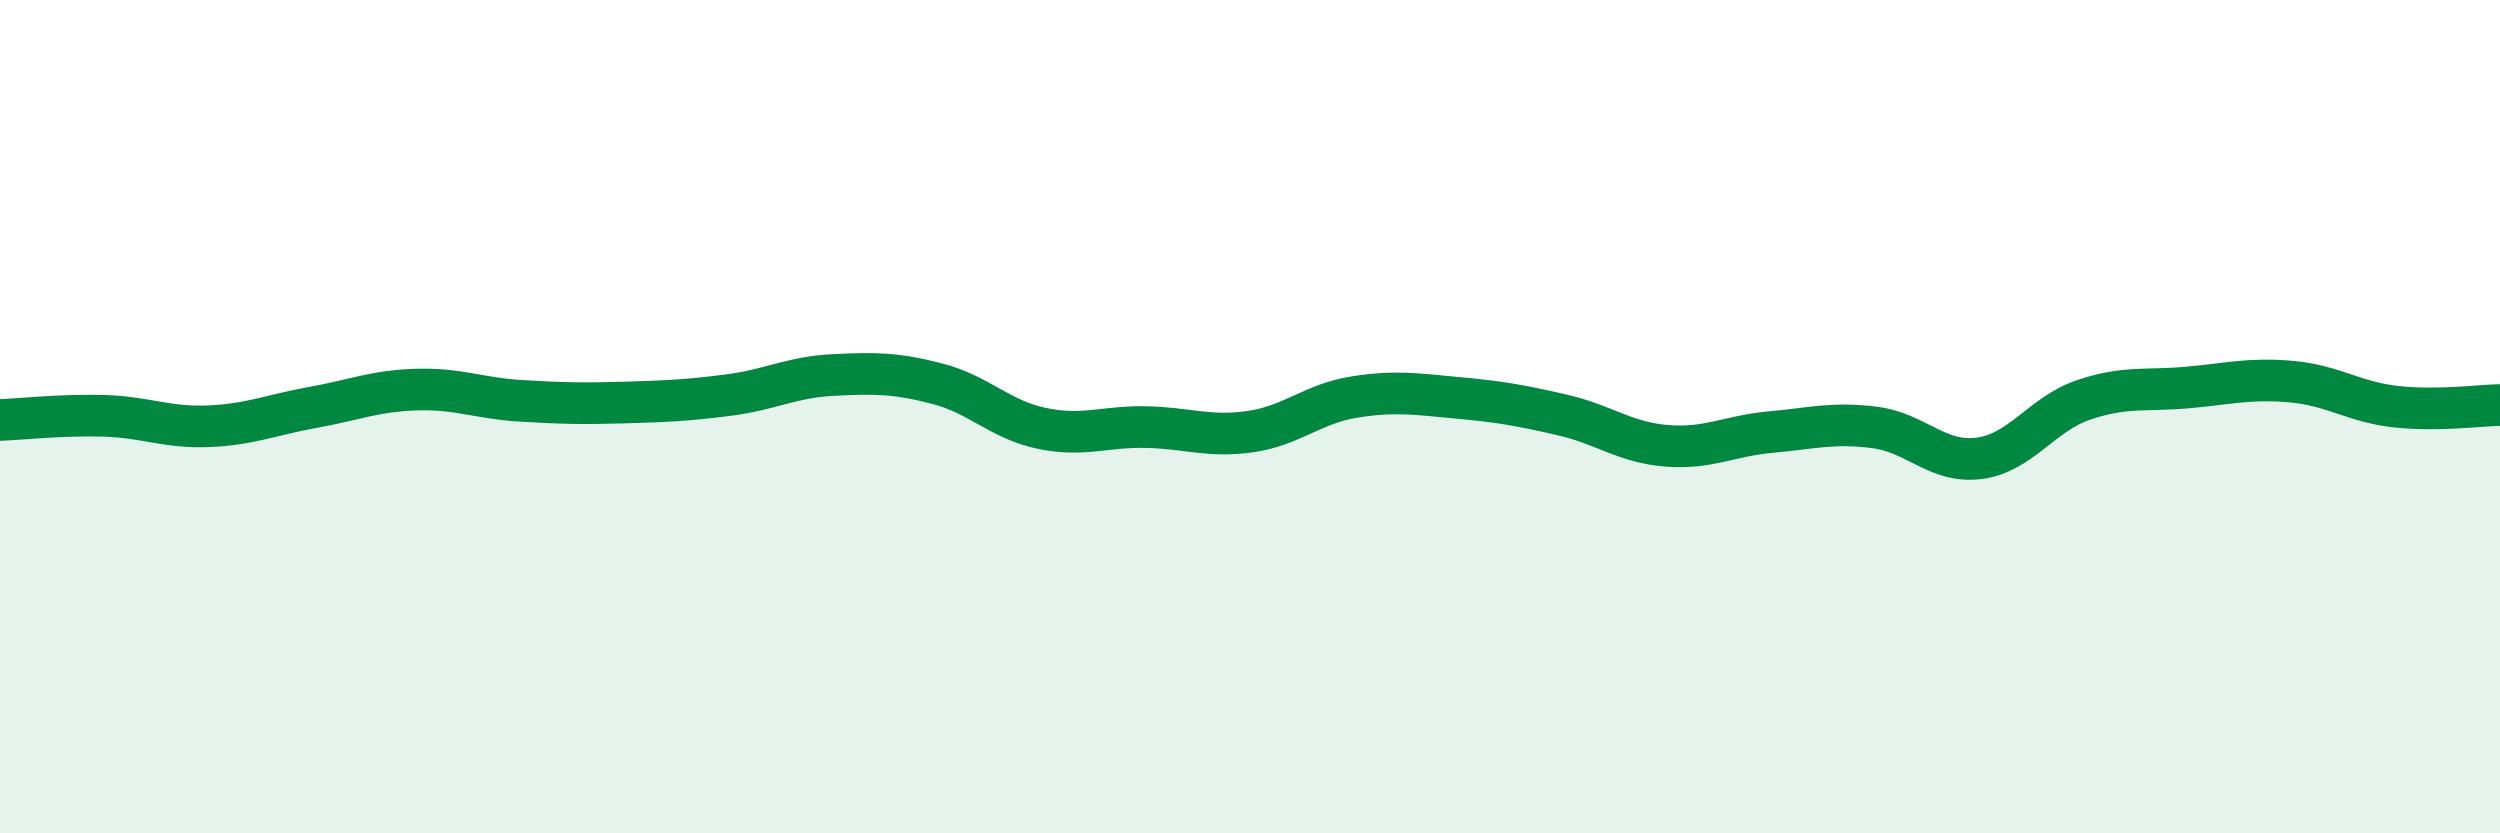
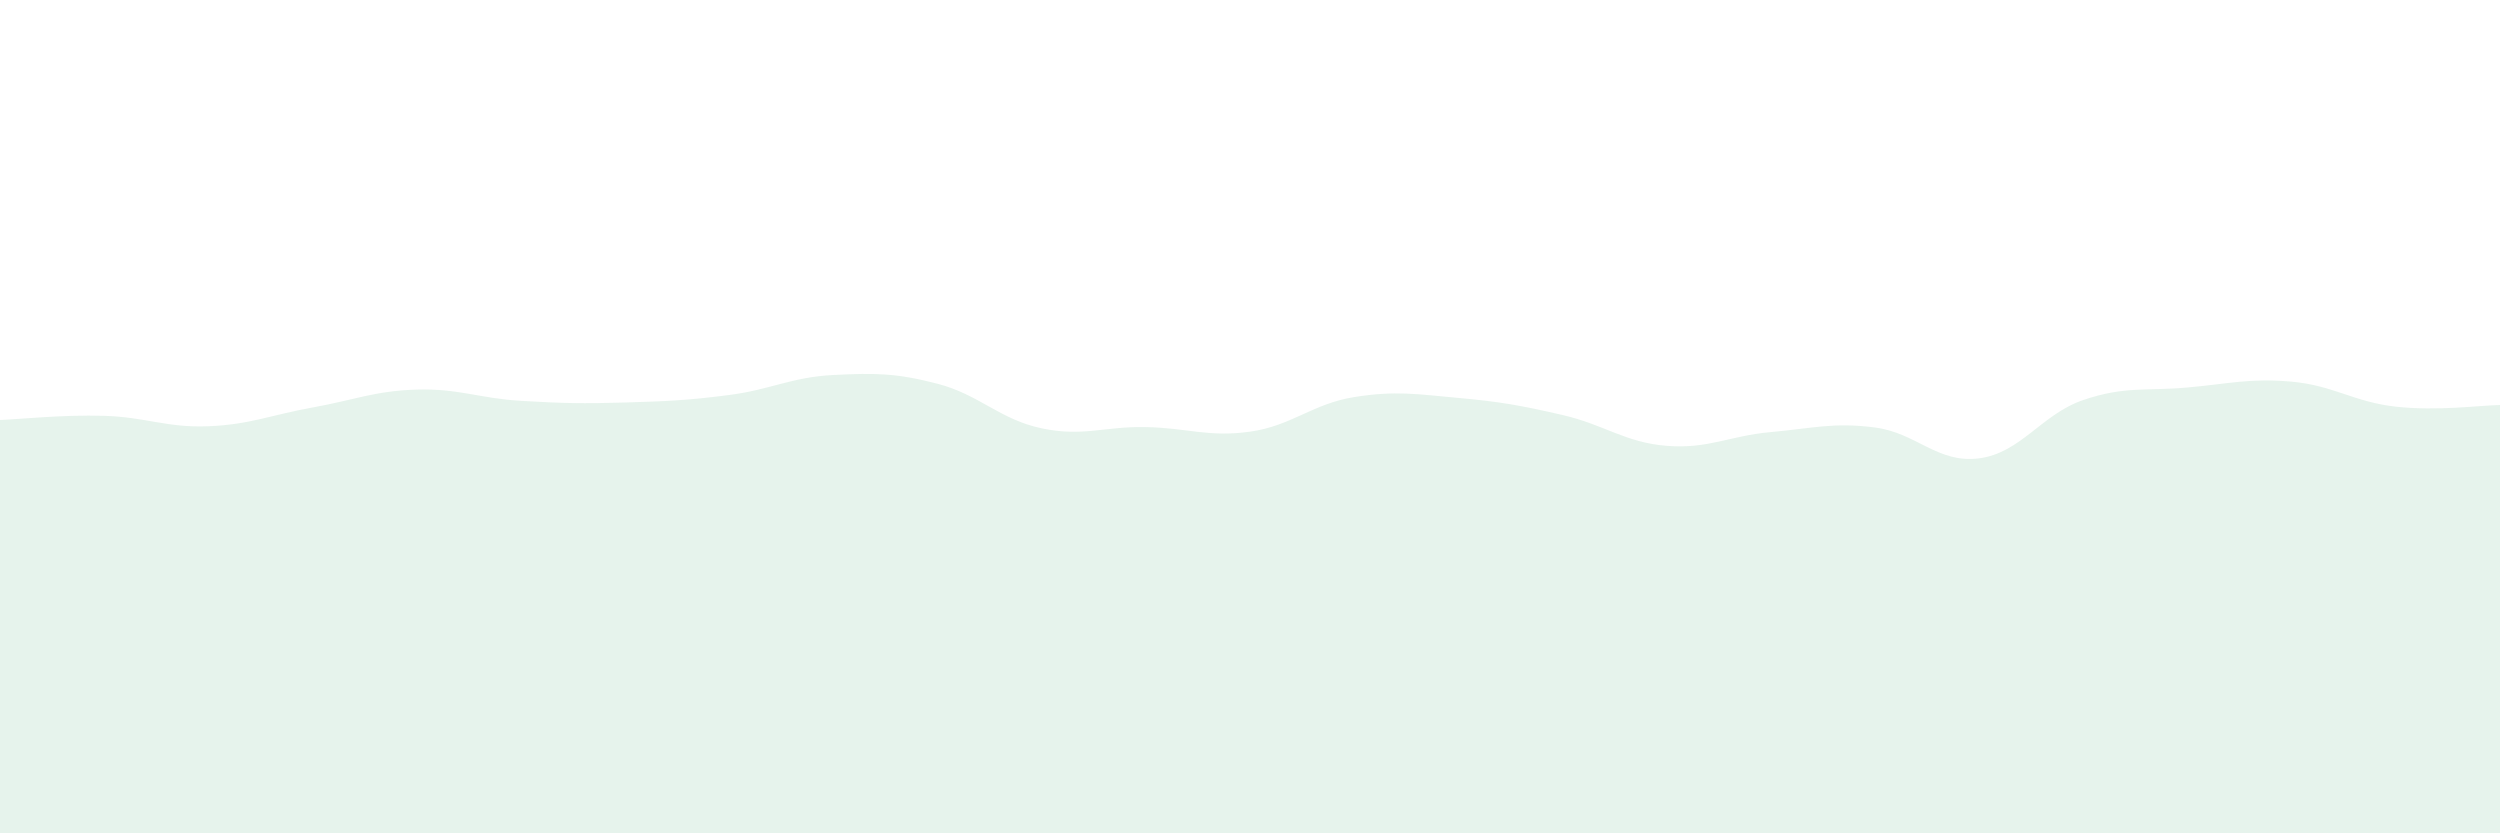
<svg xmlns="http://www.w3.org/2000/svg" width="60" height="20" viewBox="0 0 60 20">
  <path d="M 0,10.08 C 0.5,10.06 1.5,9.95 2.5,9.98 C 3.5,10.01 4,10.27 5,10.23 C 6,10.19 6.5,9.96 7.5,9.78 C 8.5,9.6 9,9.38 10,9.35 C 11,9.32 11.5,9.56 12.5,9.62 C 13.5,9.68 14,9.69 15,9.66 C 16,9.63 16.5,9.61 17.5,9.48 C 18.5,9.35 19,9.05 20,9 C 21,8.95 21.5,8.95 22.5,9.21 C 23.5,9.47 24,10.07 25,10.28 C 26,10.49 26.5,10.23 27.5,10.25 C 28.5,10.27 29,10.5 30,10.36 C 31,10.22 31.5,9.69 32.5,9.53 C 33.5,9.37 34,9.46 35,9.55 C 36,9.64 36.5,9.73 37.5,9.96 C 38.5,10.19 39,10.62 40,10.7 C 41,10.78 41.5,10.46 42.5,10.37 C 43.5,10.28 44,10.13 45,10.26 C 46,10.39 46.5,11.13 47.5,11 C 48.5,10.87 49,9.94 50,9.6 C 51,9.26 51.5,9.39 52.5,9.3 C 53.5,9.21 54,9.07 55,9.16 C 56,9.25 56.5,9.65 57.5,9.76 C 58.5,9.87 59.5,9.73 60,9.72L60 20L0 20Z" fill="#008740" opacity="0.1" stroke-linecap="round" stroke-linejoin="round" />
-   <path d="M 0,10.08 C 0.5,10.06 1.5,9.95 2.5,9.98 C 3.5,10.01 4,10.27 5,10.23 C 6,10.19 6.5,9.96 7.5,9.78 C 8.5,9.6 9,9.38 10,9.35 C 11,9.32 11.5,9.56 12.5,9.62 C 13.5,9.68 14,9.69 15,9.66 C 16,9.63 16.5,9.61 17.5,9.48 C 18.5,9.35 19,9.05 20,9 C 21,8.95 21.5,8.95 22.5,9.21 C 23.5,9.47 24,10.07 25,10.28 C 26,10.49 26.5,10.23 27.5,10.25 C 28.5,10.27 29,10.5 30,10.36 C 31,10.22 31.5,9.69 32.5,9.53 C 33.5,9.37 34,9.46 35,9.55 C 36,9.64 36.5,9.73 37.5,9.96 C 38.5,10.19 39,10.62 40,10.7 C 41,10.78 41.5,10.46 42.5,10.37 C 43.5,10.28 44,10.13 45,10.26 C 46,10.39 46.5,11.13 47.5,11 C 48.5,10.87 49,9.94 50,9.6 C 51,9.26 51.5,9.39 52.5,9.3 C 53.5,9.21 54,9.07 55,9.16 C 56,9.25 56.5,9.65 57.5,9.76 C 58.5,9.87 59.5,9.73 60,9.72" stroke="#008740" stroke-width="1" fill="none" stroke-linecap="round" stroke-linejoin="round" />
</svg>